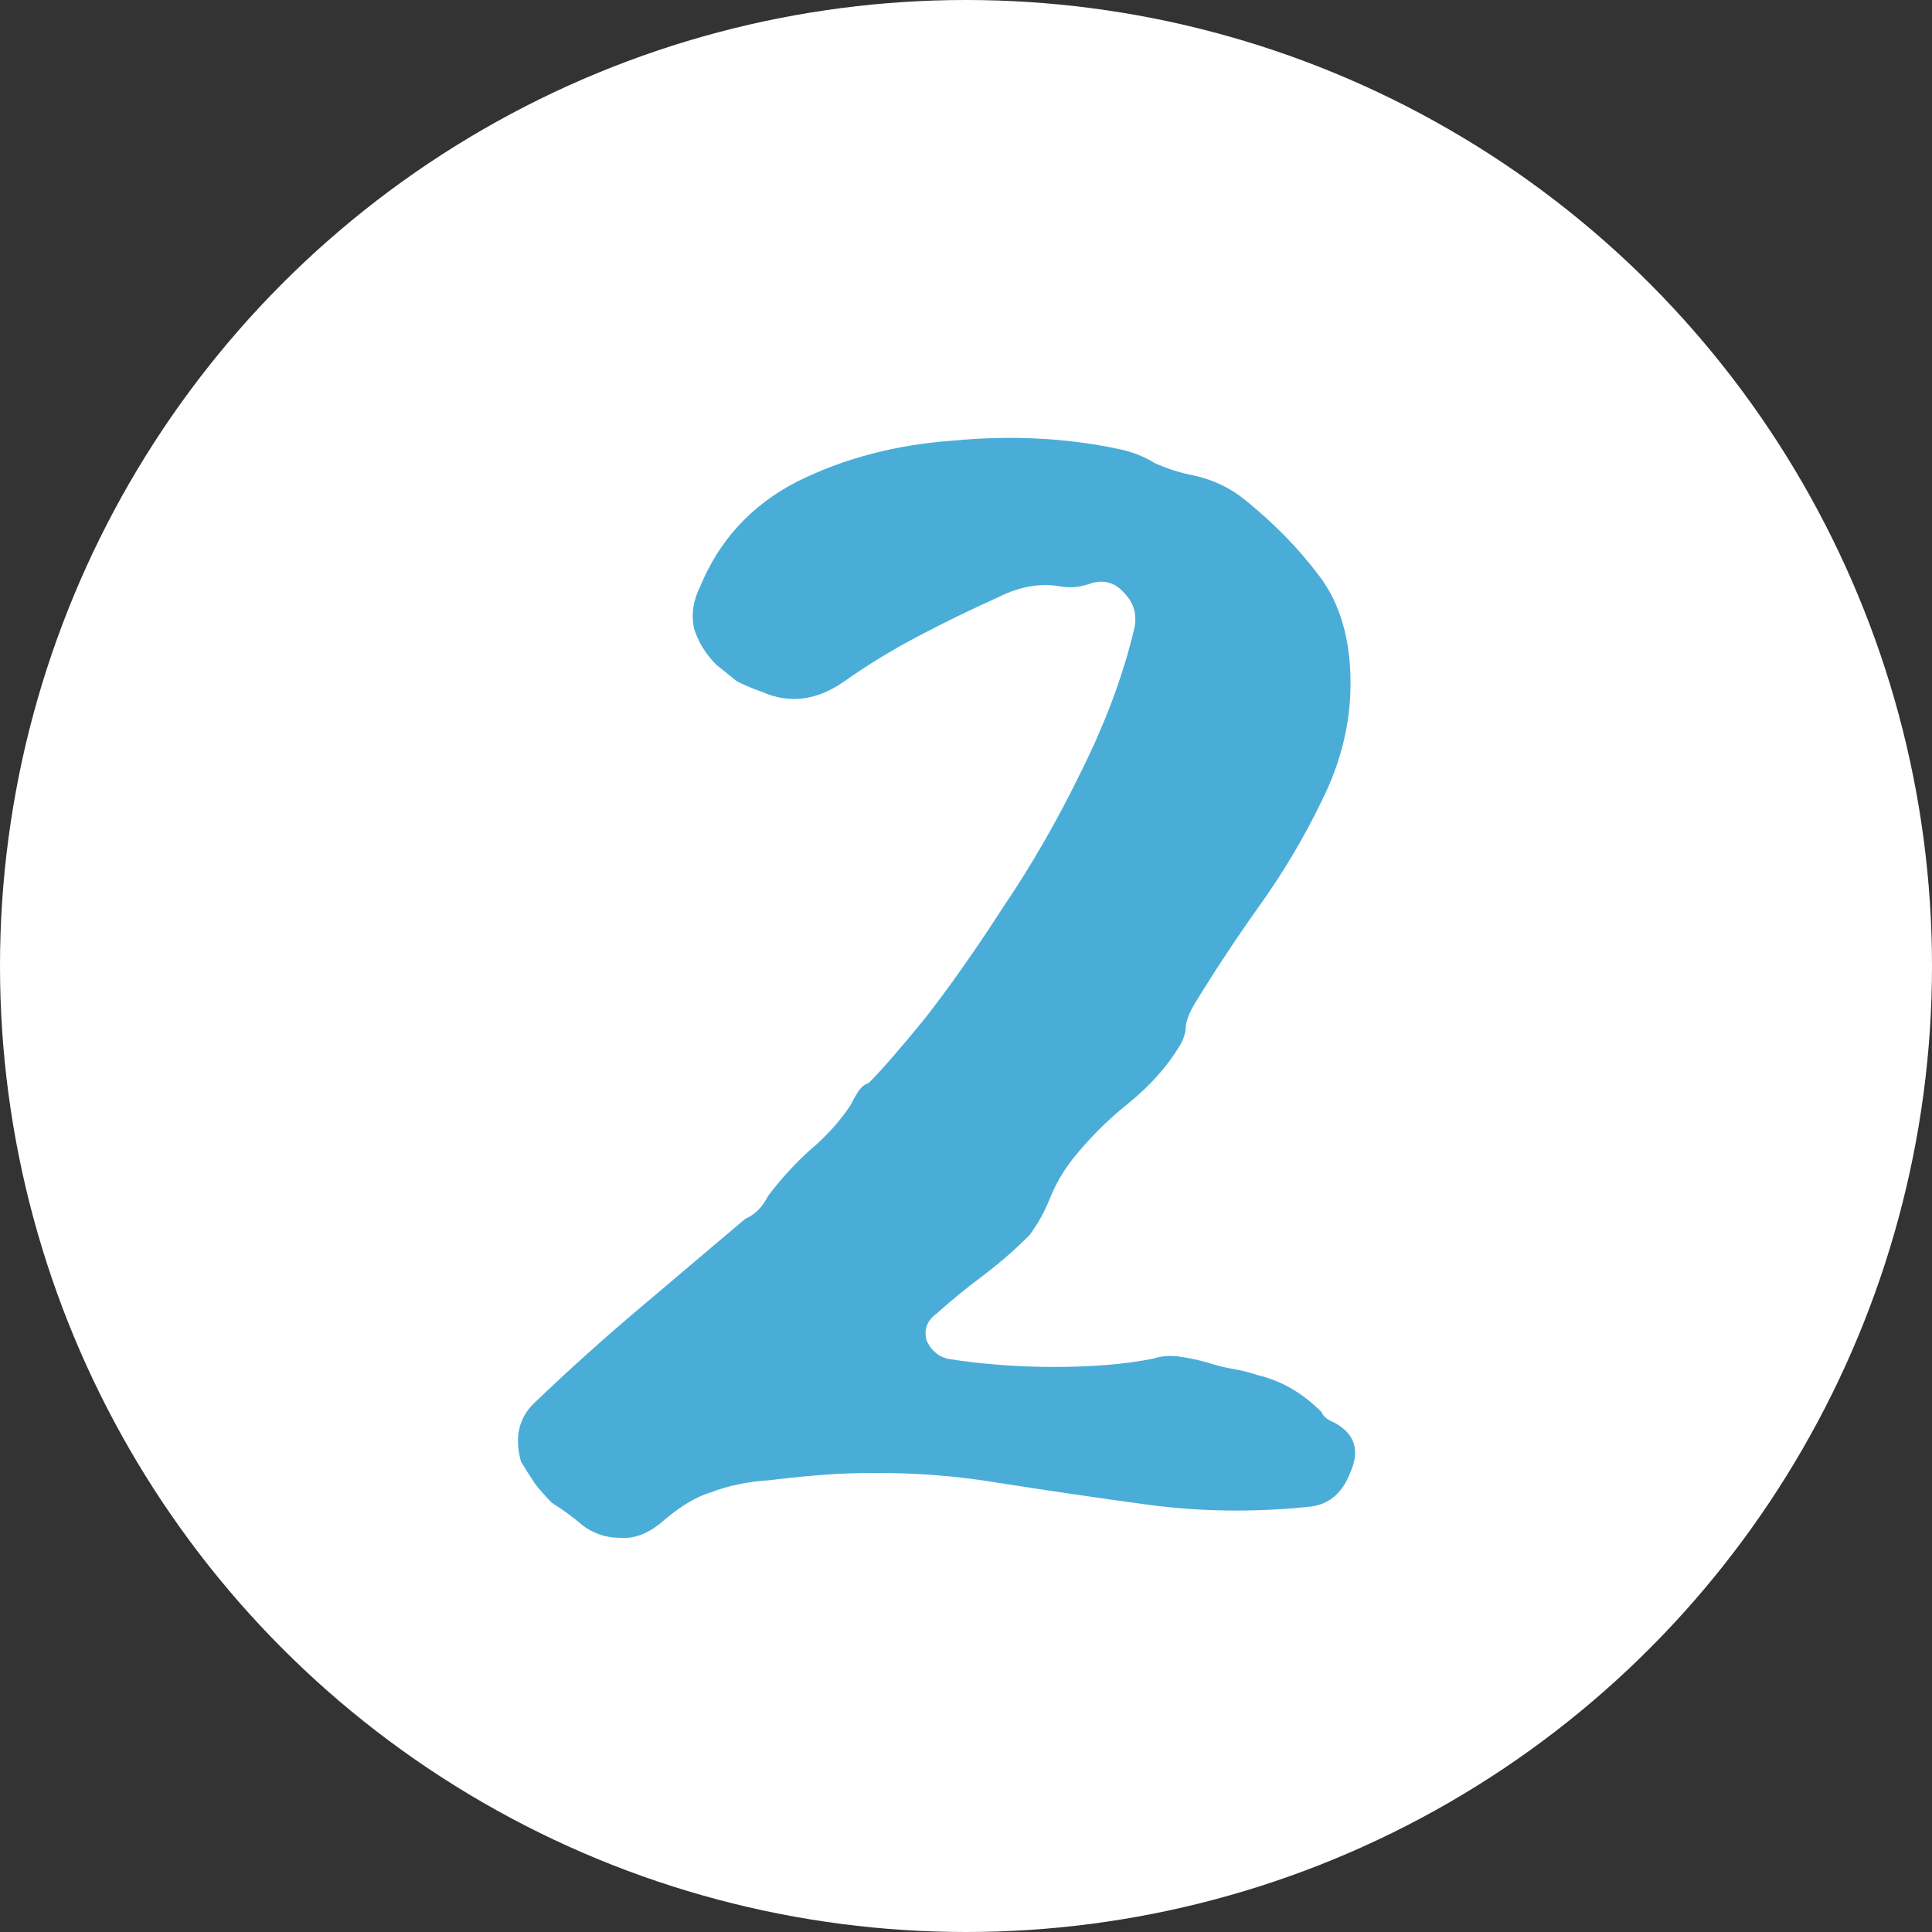
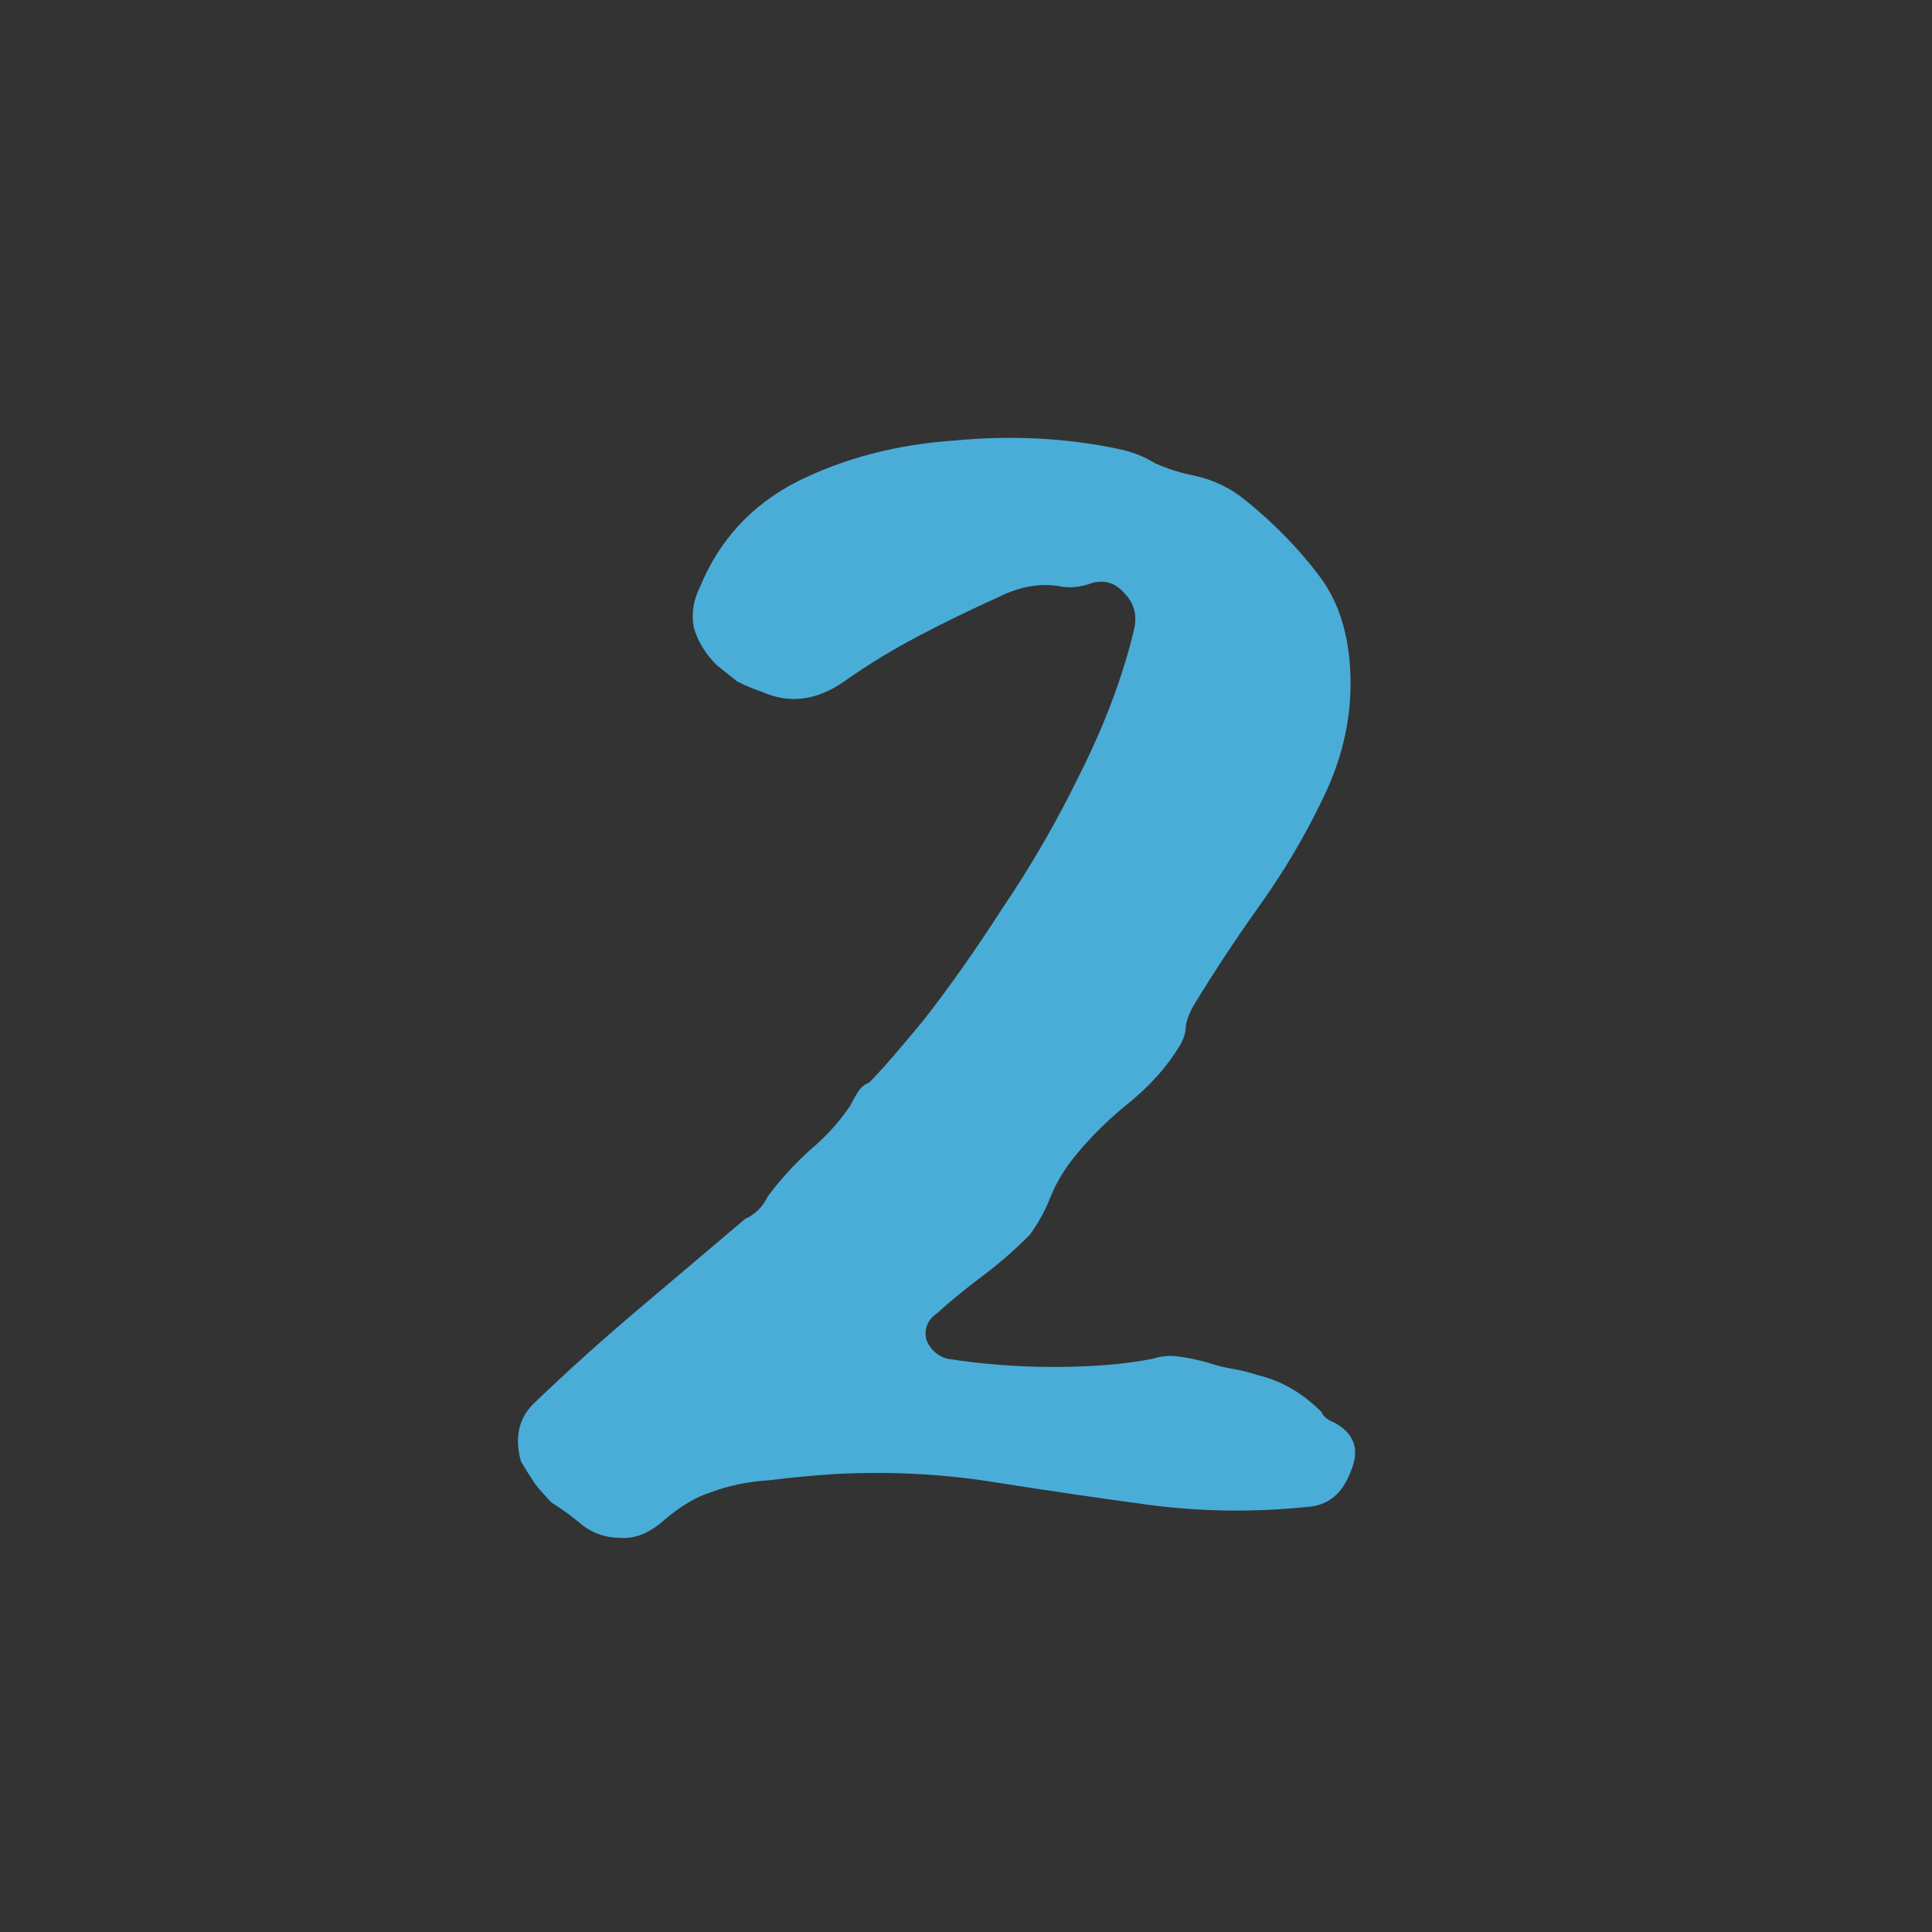
<svg xmlns="http://www.w3.org/2000/svg" width="53" height="53" viewBox="0 0 53 53" fill="none">
  <rect x="0" y="0" width="53" height="53" fill="#333333" stroke="none" />
-   <circle cx="26.5" cy="26.5" r="26.5" fill="white" />
  <path d="M37.049 40.379C36.824 40.981 36.428 41.301 35.864 41.339C34.395 41.489 32.946 41.471 31.515 41.282C30.122 41.094 28.711 40.887 27.28 40.661C25.887 40.435 24.438 40.36 22.932 40.435C22.329 40.473 21.727 40.529 21.125 40.605C20.522 40.642 19.977 40.755 19.487 40.944C19.111 41.056 18.697 41.301 18.245 41.678C17.831 42.054 17.416 42.224 17.002 42.186C16.626 42.186 16.287 42.073 15.986 41.847C15.722 41.621 15.44 41.414 15.139 41.226C14.988 41.075 14.838 40.906 14.687 40.718C14.537 40.492 14.405 40.285 14.292 40.096C14.104 39.419 14.235 38.873 14.687 38.459C15.591 37.593 16.532 36.746 17.511 35.918C18.489 35.089 19.468 34.261 20.447 33.433C20.711 33.32 20.918 33.113 21.068 32.812C21.407 32.36 21.784 31.946 22.198 31.569C22.649 31.193 23.026 30.779 23.327 30.327C23.402 30.177 23.478 30.045 23.553 29.932C23.628 29.819 23.722 29.744 23.835 29.706C24.174 29.367 24.682 28.784 25.36 27.955C26.038 27.089 26.753 26.073 27.506 24.906C28.297 23.739 29.012 22.497 29.652 21.179C30.329 19.823 30.819 18.506 31.12 17.226C31.195 16.849 31.101 16.529 30.838 16.266C30.612 16.002 30.329 15.908 29.991 15.983C29.689 16.096 29.407 16.134 29.143 16.096C28.579 15.983 27.995 16.078 27.393 16.379C26.64 16.718 25.906 17.075 25.191 17.452C24.475 17.828 23.798 18.242 23.158 18.694C22.405 19.221 21.652 19.315 20.899 18.977C20.673 18.901 20.447 18.807 20.221 18.694C20.033 18.544 19.845 18.393 19.657 18.242C19.355 17.941 19.148 17.602 19.035 17.226C18.96 16.849 19.017 16.473 19.205 16.096C19.732 14.816 20.616 13.857 21.859 13.216C23.139 12.576 24.569 12.2 26.151 12.087C27.732 11.937 29.238 12.012 30.668 12.313C31.045 12.388 31.384 12.52 31.685 12.708C32.023 12.859 32.381 12.972 32.758 13.047C33.285 13.16 33.755 13.386 34.169 13.725C34.96 14.365 35.638 15.061 36.202 15.814C36.767 16.567 37.049 17.546 37.049 18.751C37.049 19.842 36.786 20.915 36.259 21.969C35.769 22.986 35.186 23.965 34.508 24.906C33.868 25.809 33.285 26.694 32.758 27.56C32.645 27.748 32.569 27.936 32.532 28.125C32.532 28.313 32.475 28.501 32.362 28.689C32.023 29.254 31.553 29.781 30.951 30.271C30.386 30.722 29.878 31.231 29.426 31.795C29.162 32.134 28.955 32.492 28.805 32.868C28.654 33.245 28.466 33.584 28.24 33.885C27.826 34.299 27.393 34.675 26.941 35.014C26.489 35.353 26.075 35.692 25.699 36.031C25.435 36.219 25.341 36.464 25.416 36.765C25.529 37.028 25.718 37.198 25.981 37.273C26.922 37.423 27.901 37.499 28.918 37.499C29.972 37.499 30.875 37.423 31.628 37.273C31.854 37.198 32.099 37.179 32.362 37.217C32.626 37.254 32.889 37.311 33.153 37.386C33.379 37.461 33.605 37.518 33.831 37.555C34.056 37.593 34.282 37.649 34.508 37.725C35.148 37.875 35.732 38.214 36.259 38.741C36.297 38.854 36.409 38.948 36.598 39.023C37.162 39.325 37.313 39.776 37.049 40.379Z" fill="#4AADD8" />
</svg>